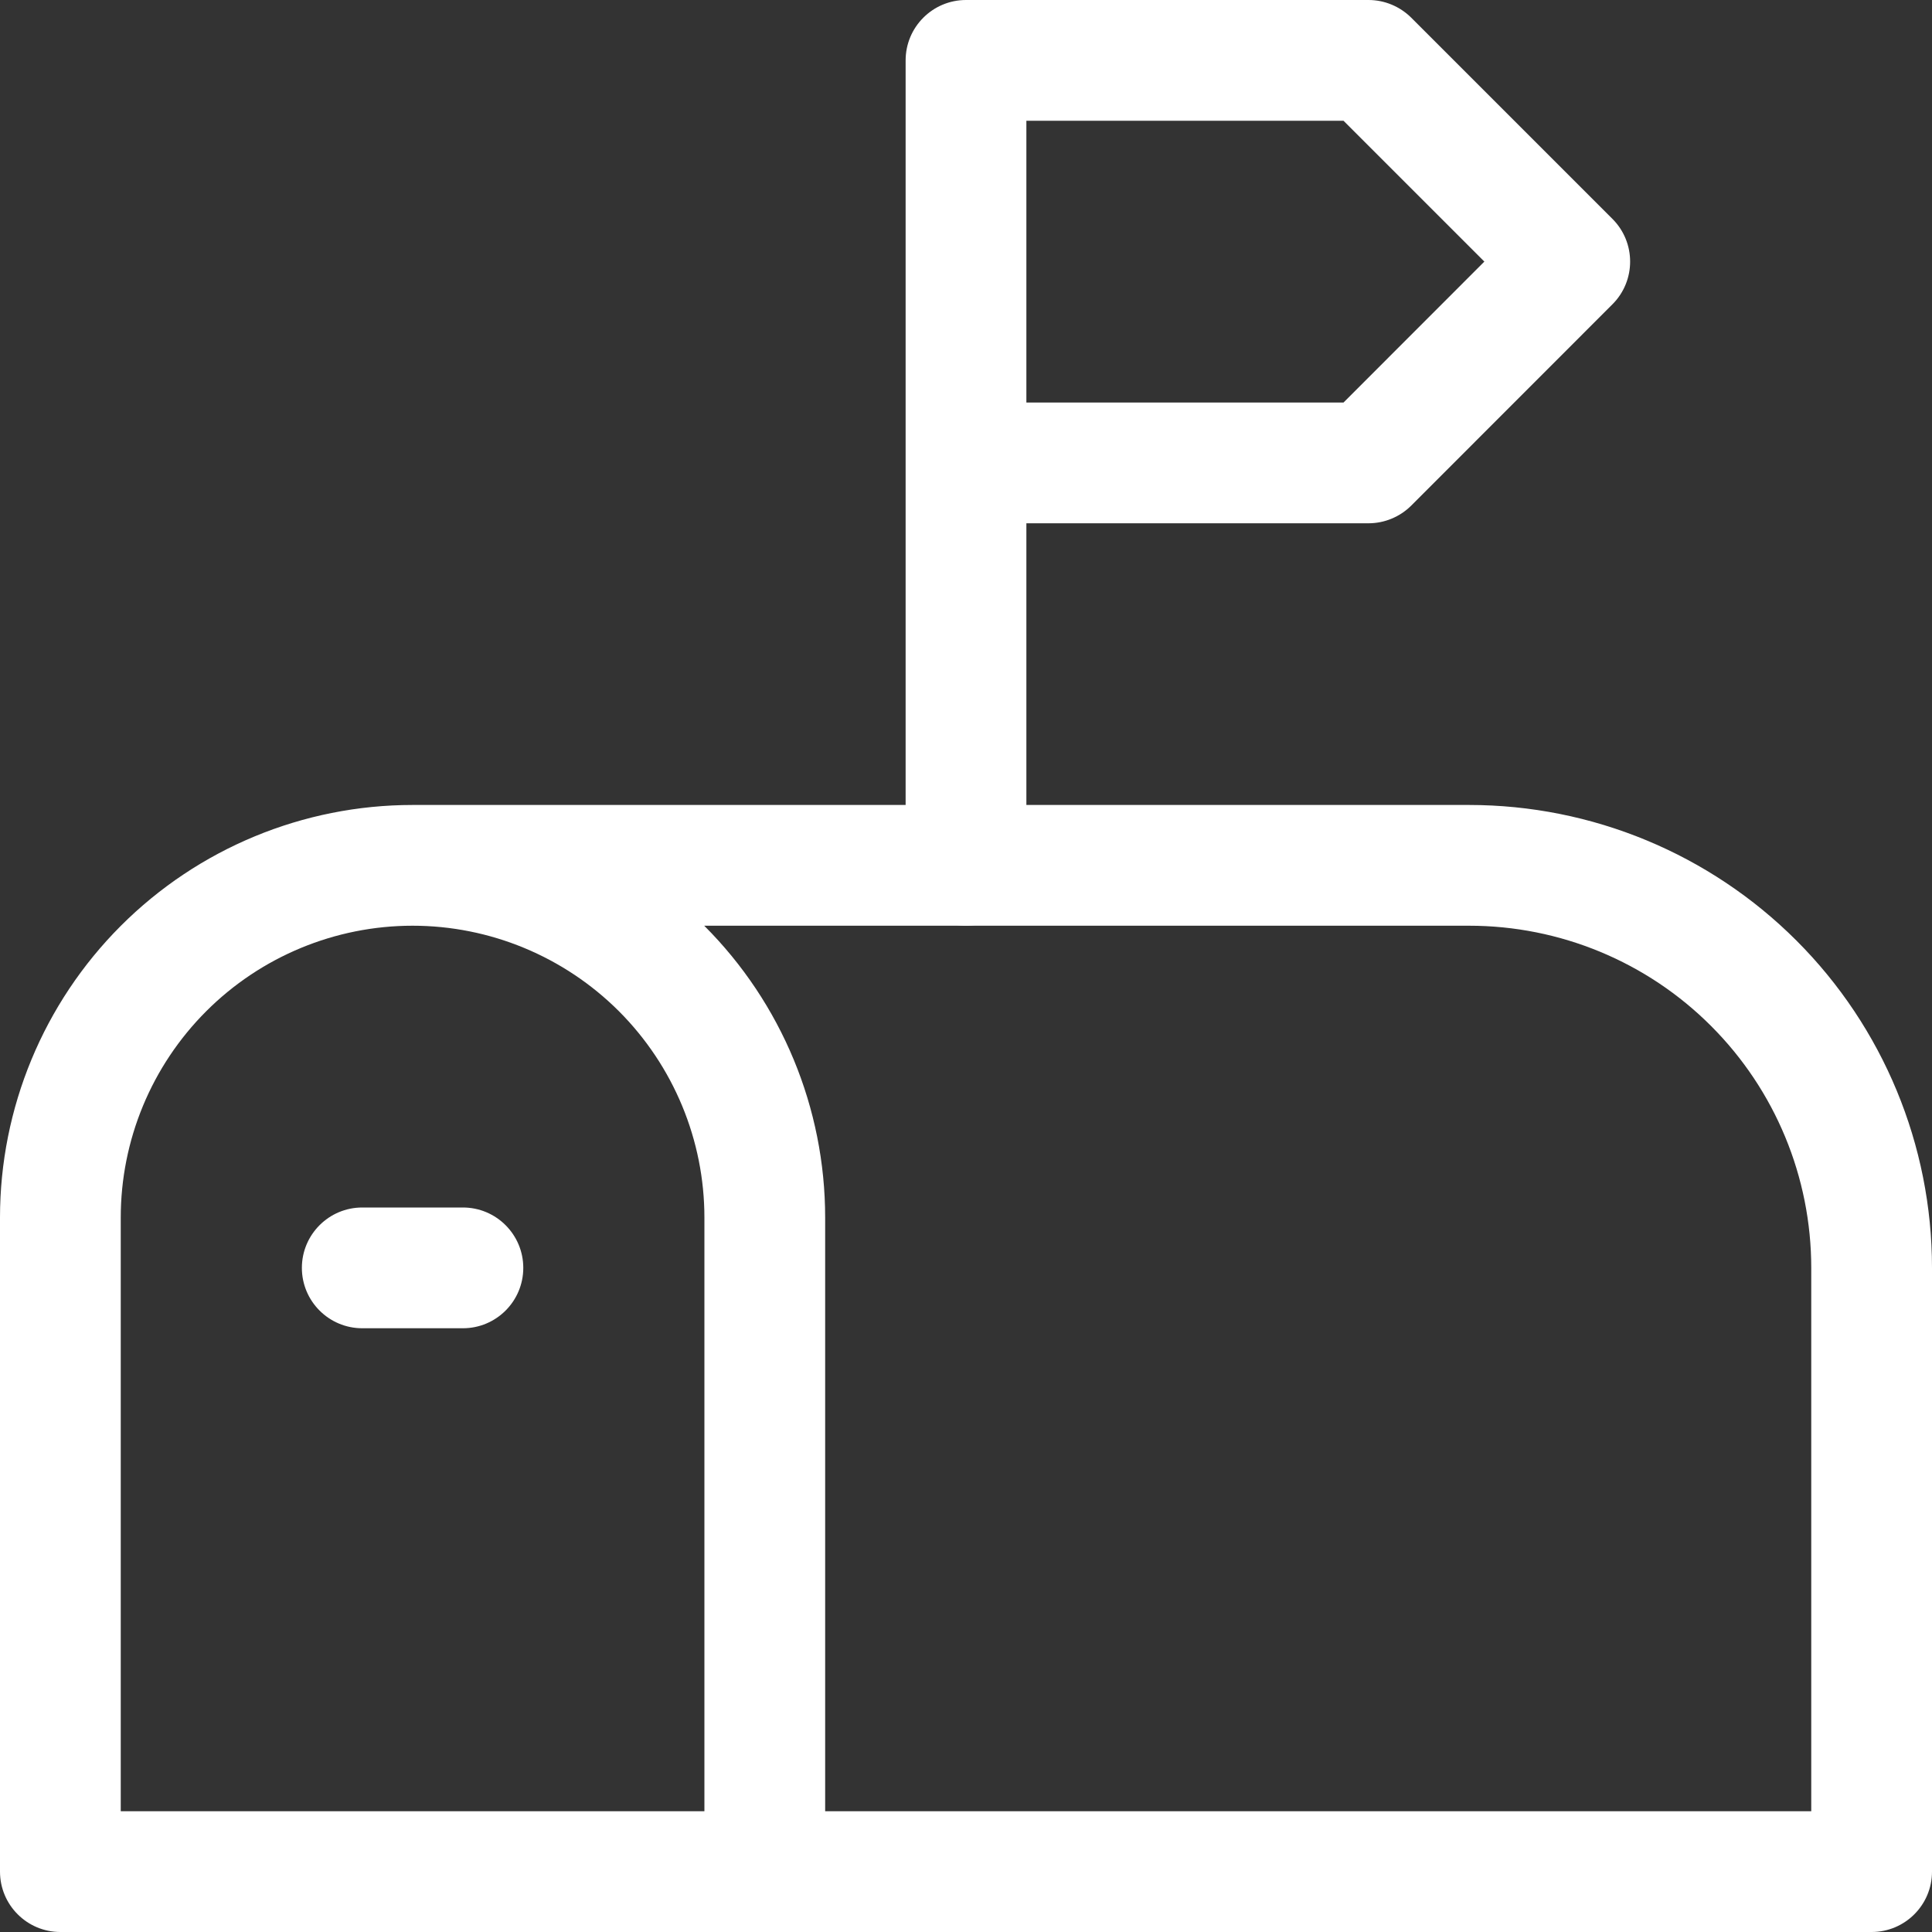
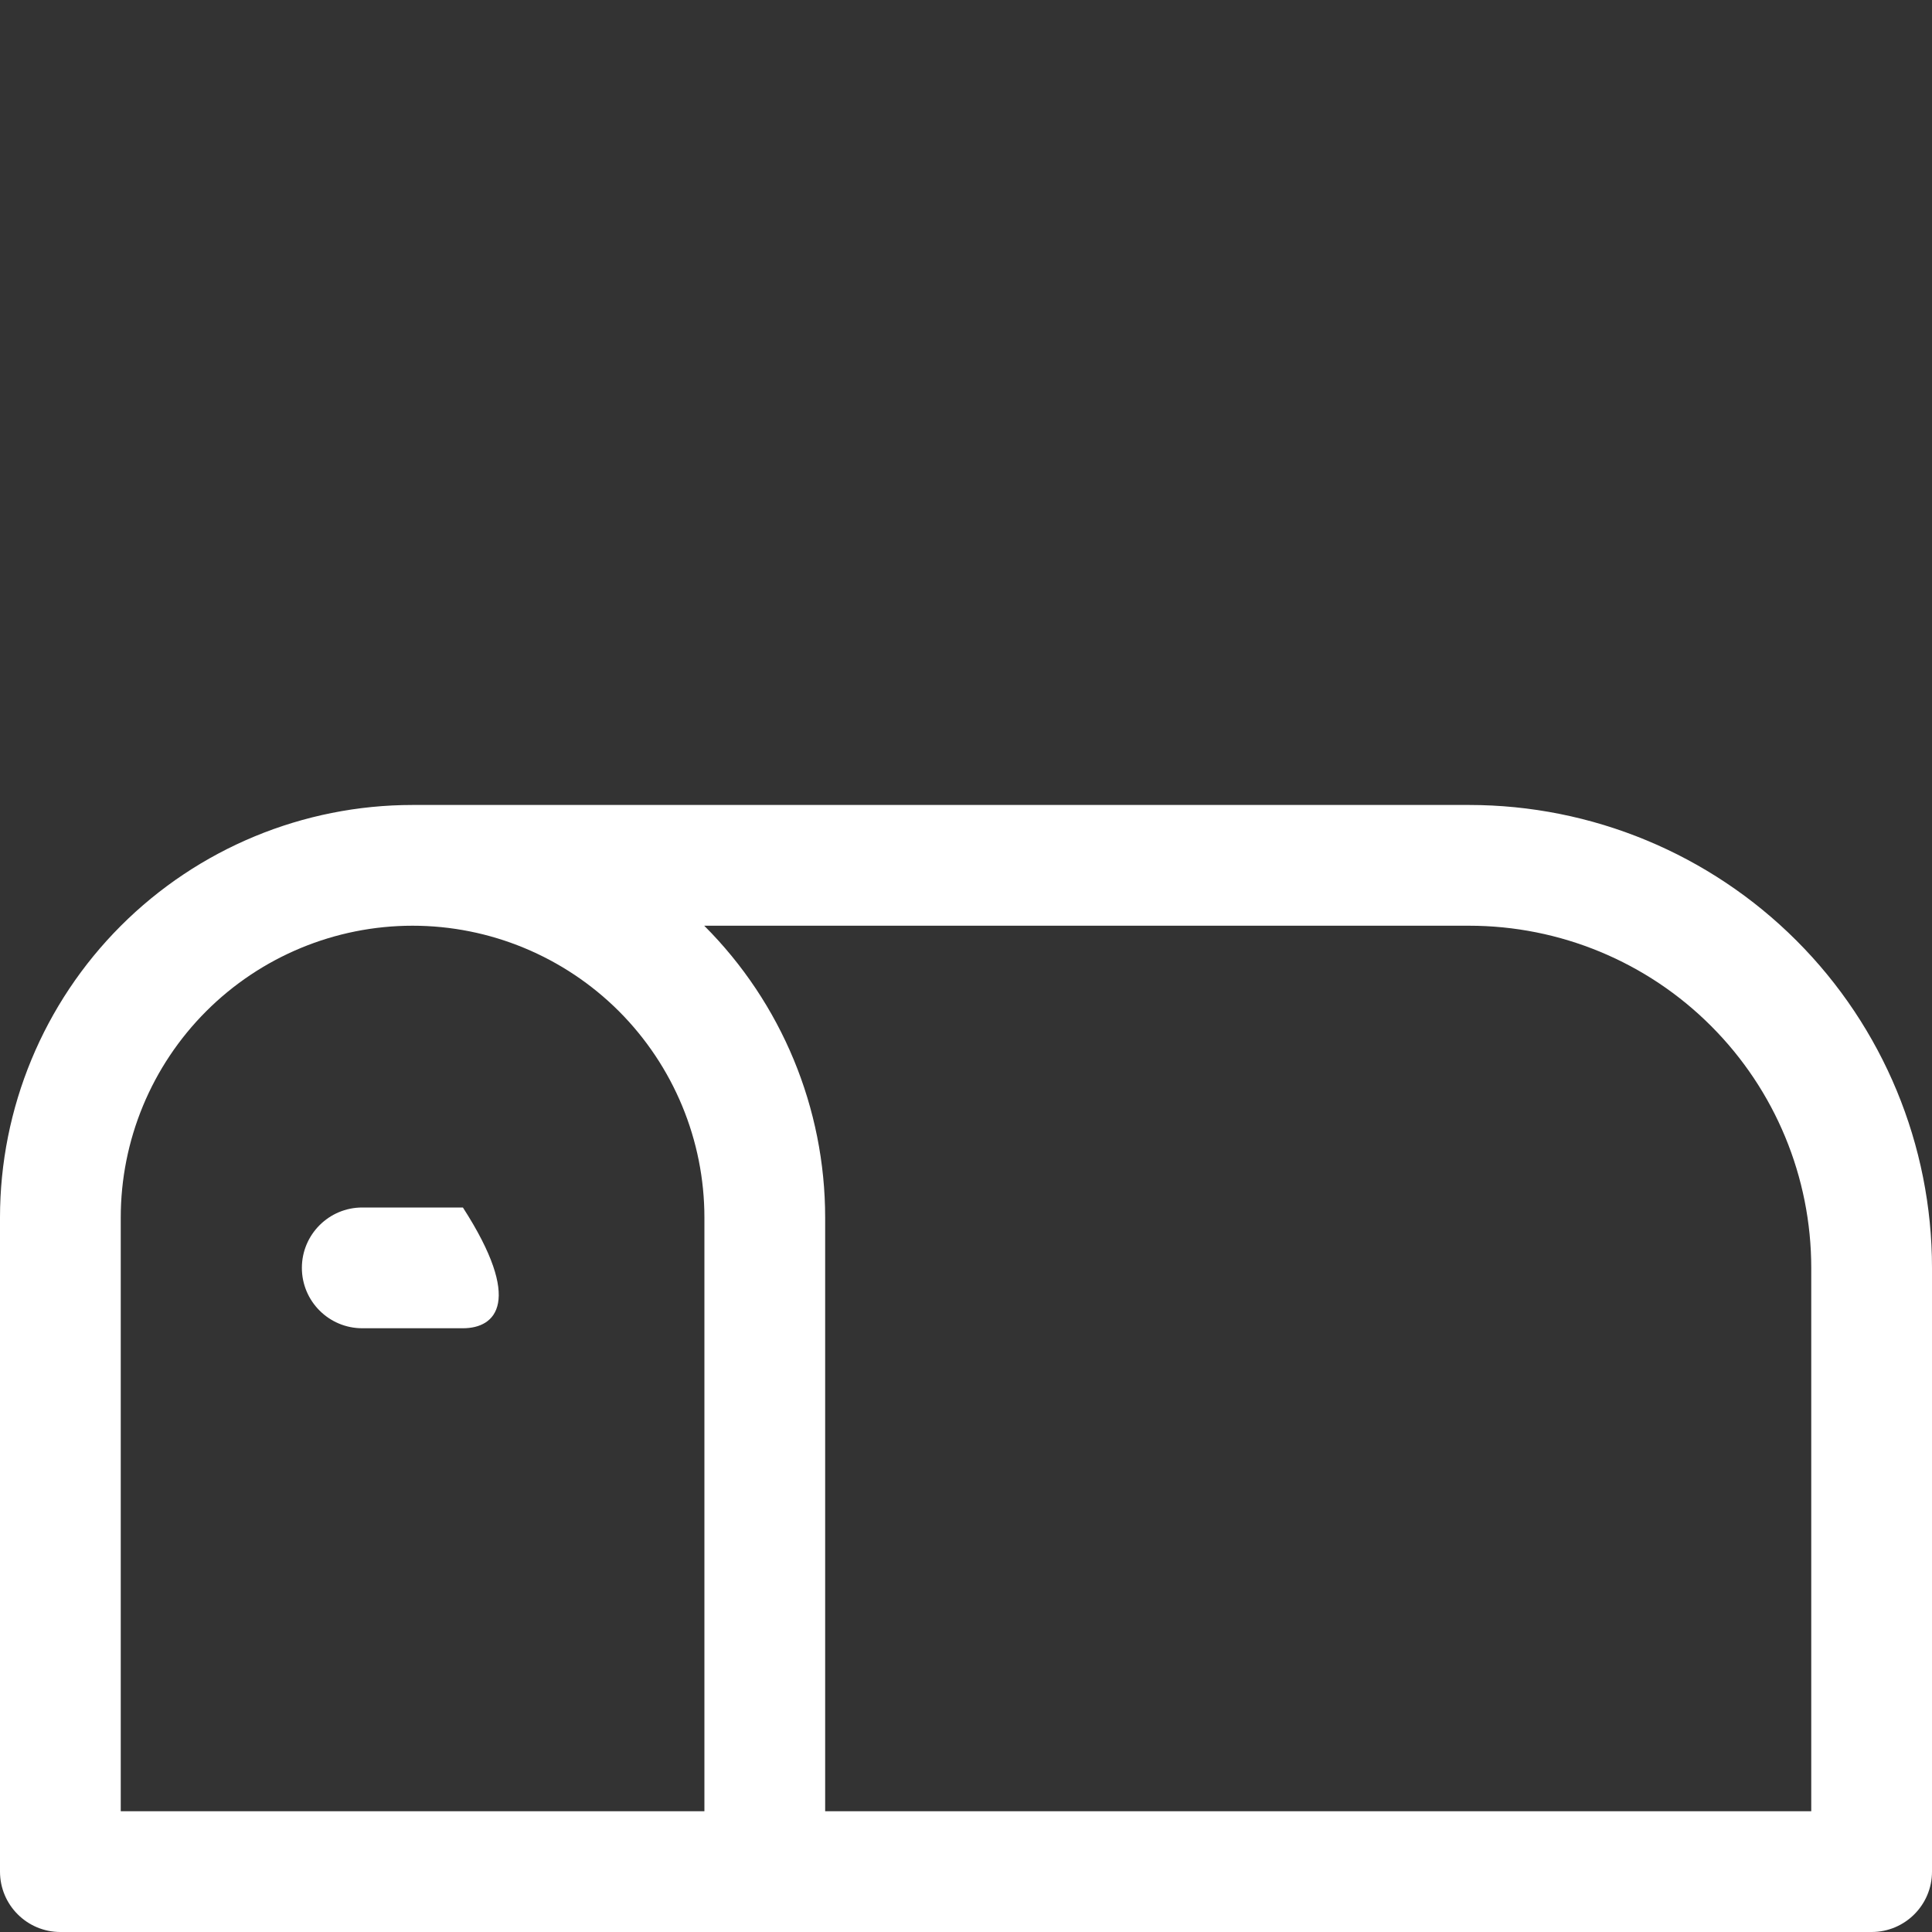
<svg xmlns="http://www.w3.org/2000/svg" width="20" height="20" viewBox="0 0 20 20" fill="none">
  <rect x="0" y="0" width="20" height="20" fill="#333333" stroke="none" />
  <g clip-path="url(#clip0_127_5101)">
    <path fill-rule="evenodd" clip-rule="evenodd" d="M1.251 9.584C2.052 8.783 3.138 8.333 4.271 8.333H15.208C16.479 8.333 17.698 8.838 18.597 9.737C19.495 10.635 20 11.854 20 13.125V19.375C20 19.72 19.72 20 19.375 20H0.625C0.28 20 0 19.72 0 19.375V12.604C3.72529e-08 11.472 0.45 10.385 1.251 9.584ZM8.542 18.75H18.75V13.125C18.75 12.186 18.377 11.285 17.713 10.621C17.049 9.956 16.148 9.583 15.208 9.583H7.29L7.291 9.584C8.092 10.385 8.542 11.472 8.542 12.604V18.75ZM4.271 9.583C5.072 9.583 5.84 9.902 6.407 10.468C6.973 11.035 7.292 11.803 7.292 12.604V18.75H1.25V12.604C1.25 11.803 1.568 11.035 2.135 10.468C2.701 9.902 3.47 9.583 4.271 9.583Z" fill="white" />
-     <path fill-rule="evenodd" clip-rule="evenodd" d="M9.375 0.625C9.375 0.28 9.655 0 10 0H14.167C14.332 0 14.491 0.066 14.609 0.183L16.692 2.266C16.936 2.51 16.936 2.906 16.692 3.15L14.609 5.234C14.491 5.351 14.332 5.417 14.167 5.417H10.625V8.958C10.625 9.304 10.345 9.583 10 9.583C9.655 9.583 9.375 9.304 9.375 8.958V0.625ZM10.625 4.167H13.908L15.366 2.708L13.908 1.25H10.625V4.167Z" fill="white" />
-     <path fill-rule="evenodd" clip-rule="evenodd" d="M3.125 13.125C3.125 12.78 3.405 12.5 3.75 12.5H4.792C5.137 12.5 5.417 12.78 5.417 13.125C5.417 13.47 5.137 13.75 4.792 13.75H3.75C3.405 13.75 3.125 13.47 3.125 13.125Z" fill="white" />
+     <path fill-rule="evenodd" clip-rule="evenodd" d="M3.125 13.125C3.125 12.78 3.405 12.5 3.75 12.5H4.792C5.417 13.47 5.137 13.75 4.792 13.75H3.75C3.405 13.75 3.125 13.47 3.125 13.125Z" fill="white" />
  </g>
  <defs>
    <clipPath id="clip0_127_5101">
      <rect width="20" height="20" fill="white" />
    </clipPath>
  </defs>
</svg>